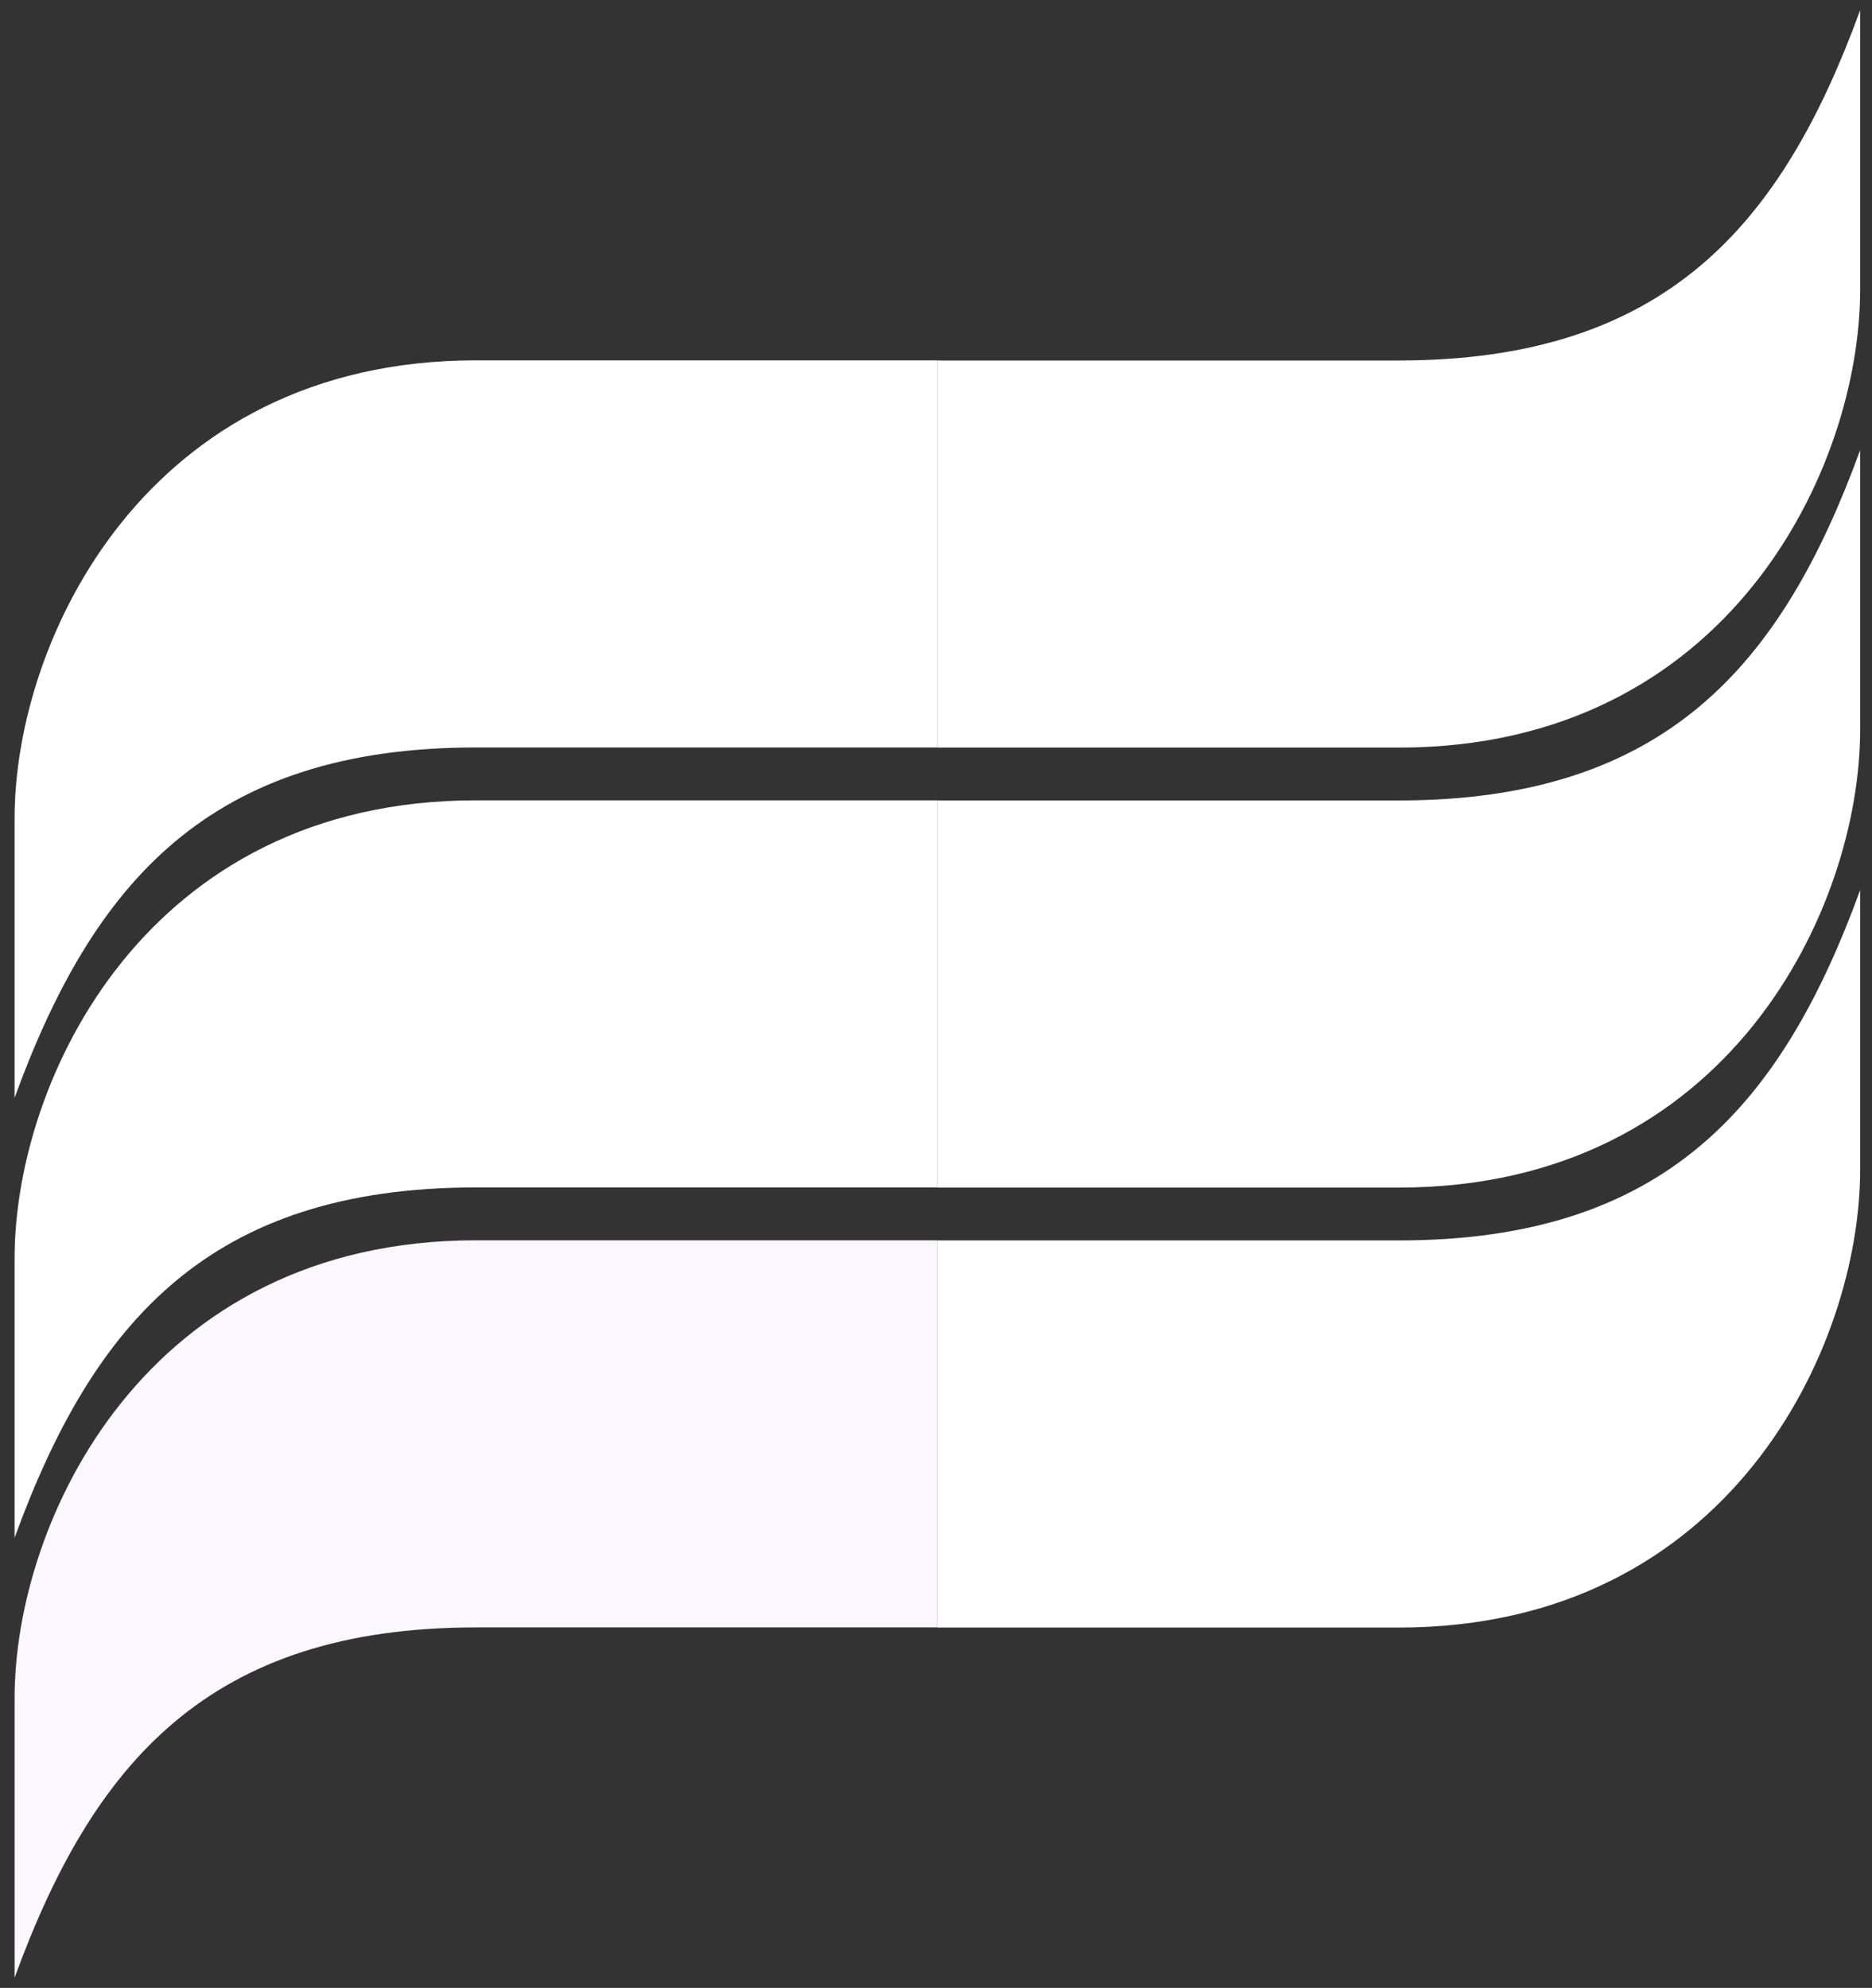
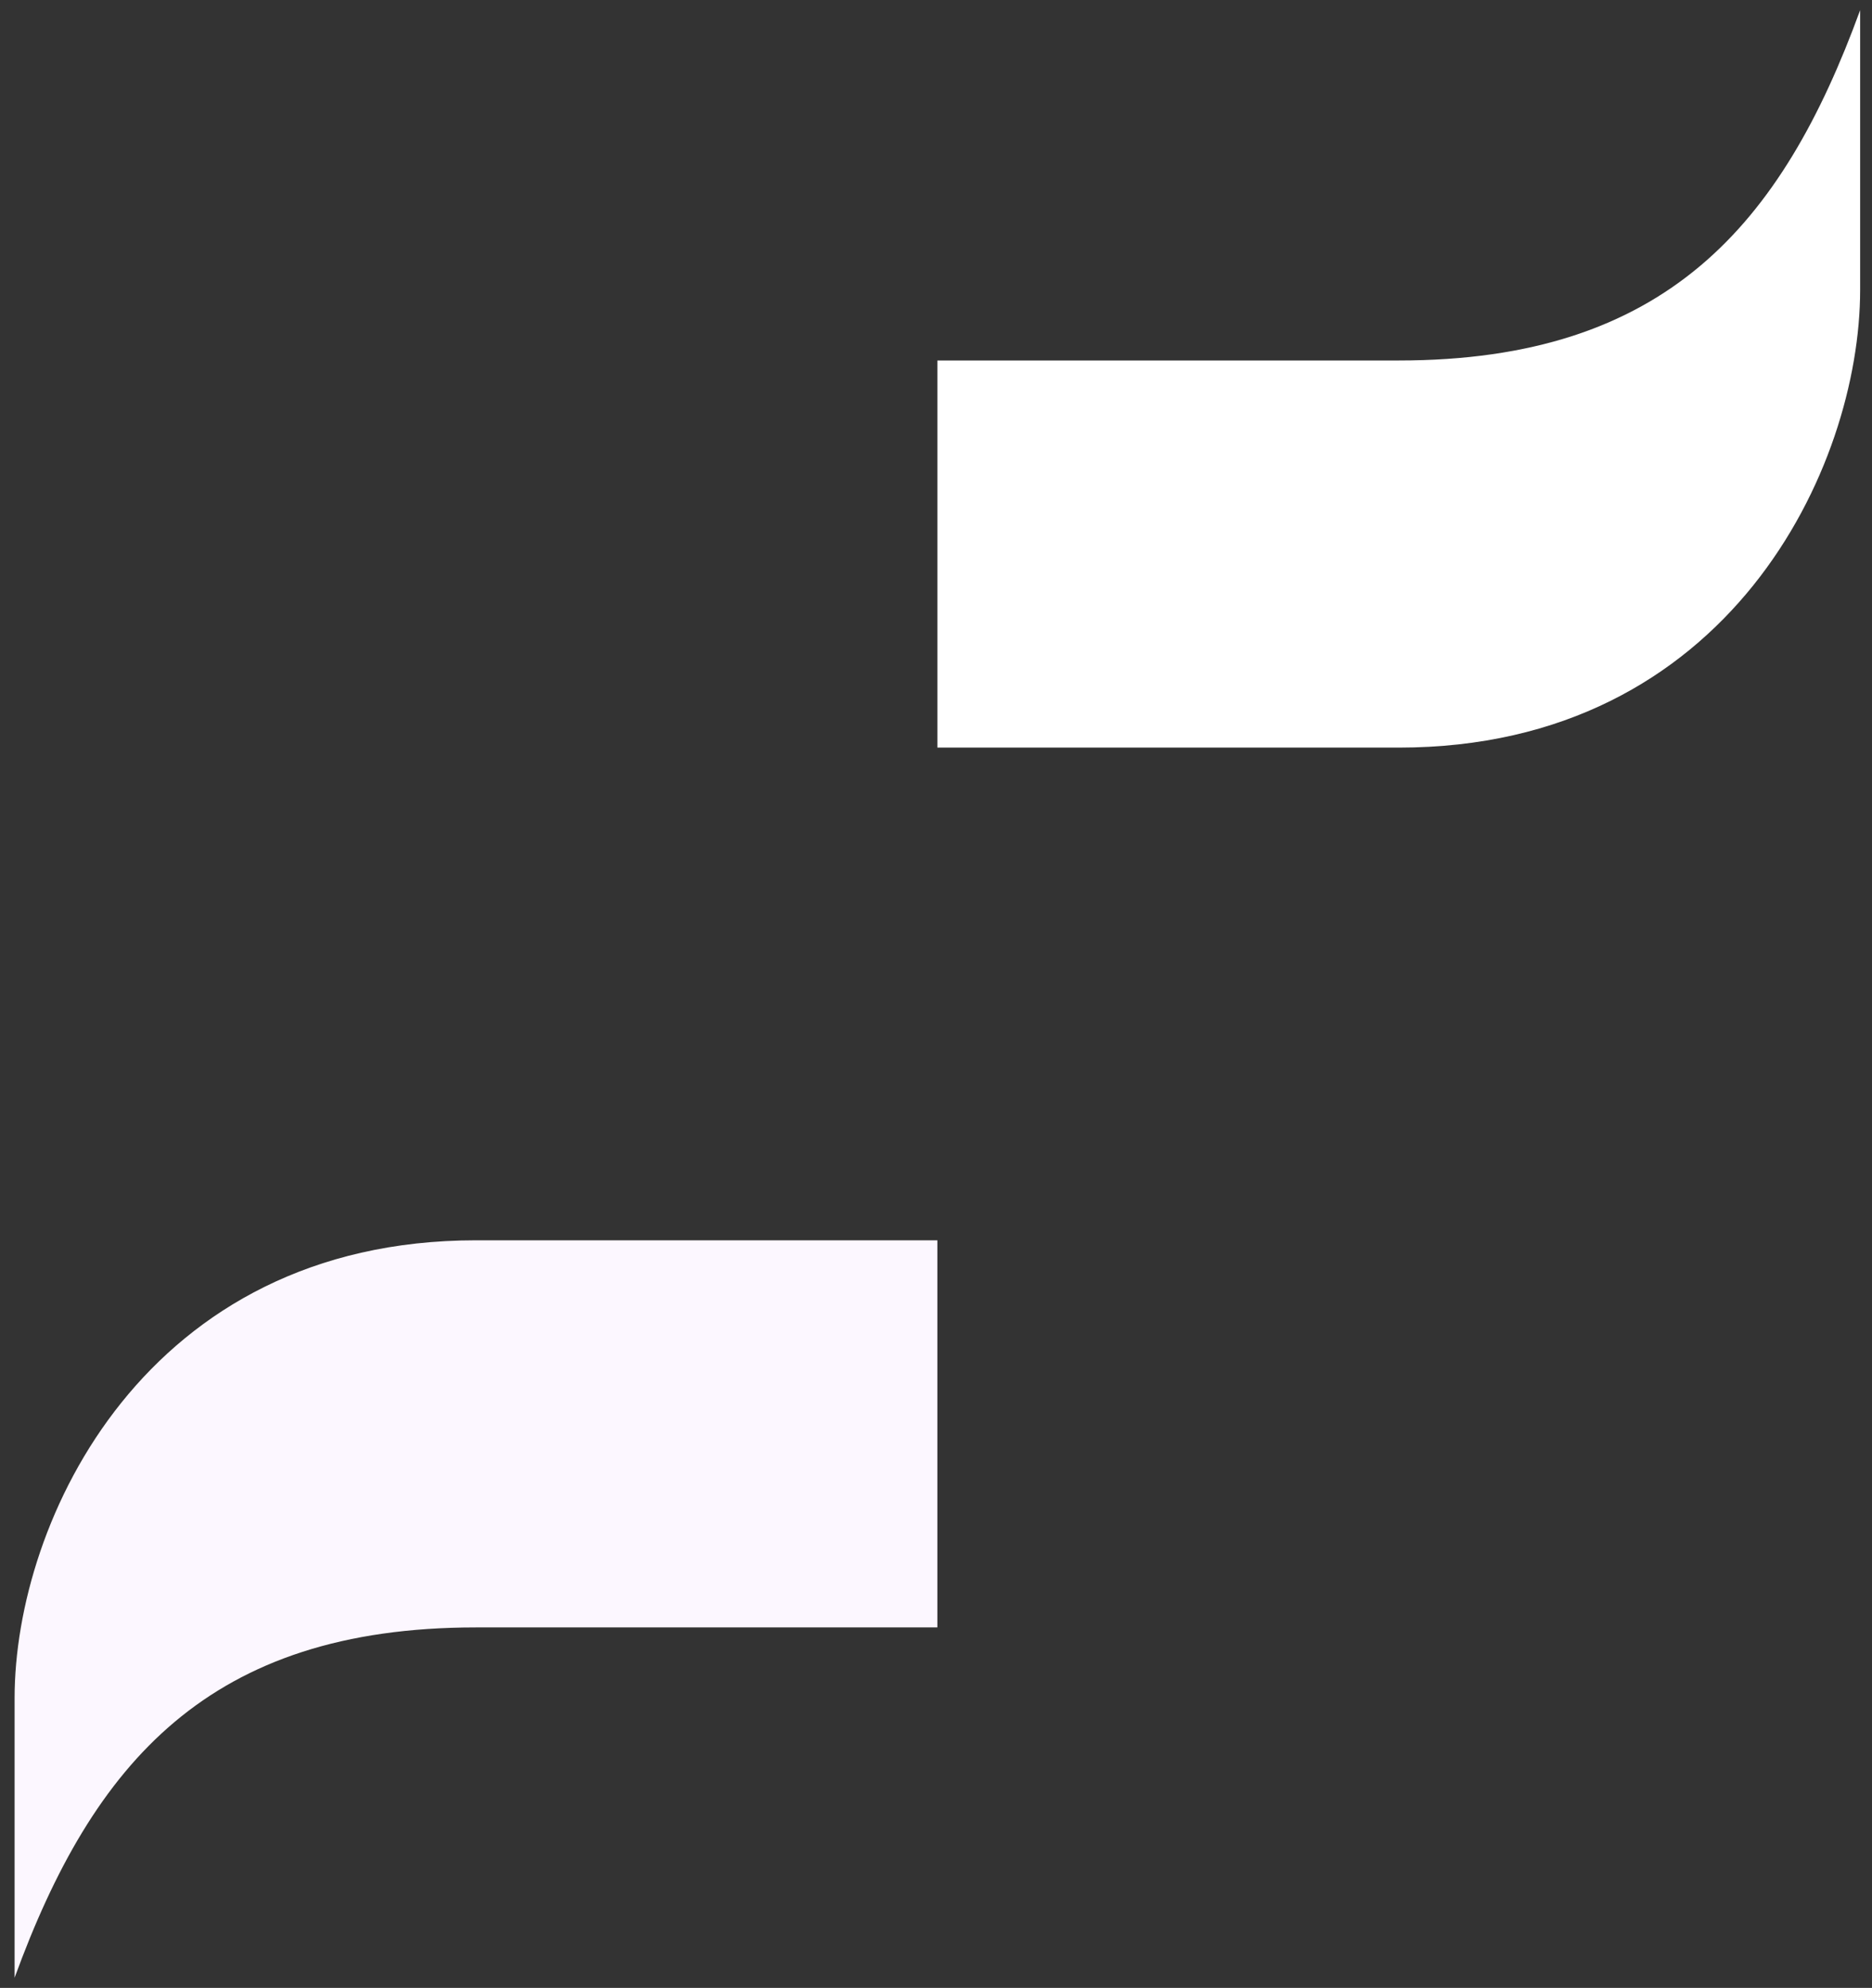
<svg xmlns="http://www.w3.org/2000/svg" width="113" height="120" viewBox="0 0 113 120" fill="none">
  <rect x="0" y="0" width="113" height="120" fill="#333333" stroke="none" />
  <path d="M56.583 21.761C56.583 21.761 68.333 21.761 84.433 21.761C100.533 21.761 107.547 13.606 112.284 0.614C112.284 0.614 112.284 6.775 112.284 17.495C112.284 28.216 104.371 45.129 84.433 45.129H56.583C56.583 33.505 56.582 30.129 56.583 21.761Z" fill="white" />
-   <path d="M56.583 48.32C56.583 48.32 68.333 48.32 84.433 48.32C100.533 48.32 107.547 40.165 112.284 27.173C112.284 27.173 112.284 33.334 112.284 44.054C112.284 54.775 104.371 71.689 84.433 71.689H56.583C56.583 60.064 56.582 56.688 56.583 48.32Z" fill="white" />
-   <path d="M56.583 74.879C56.583 74.879 68.333 74.879 84.433 74.879C100.533 74.879 107.547 66.724 112.284 53.732C112.284 53.732 112.284 59.893 112.284 70.614C112.284 81.334 104.371 98.248 84.433 98.248H56.583C56.583 86.623 56.582 83.247 56.583 74.879Z" fill="white" />
-   <path d="M56.582 45.121C56.582 45.121 44.832 45.121 28.732 45.121C12.632 45.121 5.618 53.276 0.881 66.268C0.881 66.268 0.881 60.107 0.881 49.386C0.881 38.666 8.794 21.752 28.732 21.752H56.582C56.582 33.377 56.583 36.753 56.582 45.121Z" fill="white" />
-   <path d="M56.582 71.68C56.582 71.68 44.832 71.68 28.732 71.68C12.632 71.68 5.618 79.835 0.881 92.827C0.881 92.827 0.881 86.666 0.881 75.946C0.881 65.225 8.794 48.312 28.732 48.312H56.582C56.582 59.936 56.583 63.312 56.582 71.68Z" fill="white" />
  <path d="M56.582 98.239C56.582 98.239 44.832 98.239 28.732 98.239C12.632 98.239 5.618 106.394 0.881 119.386C0.881 119.386 0.881 113.225 0.881 102.505C0.881 91.784 8.794 74.871 28.732 74.871H56.582C56.582 86.495 56.583 89.871 56.582 98.239Z" fill="#FCF7FF" />
</svg>